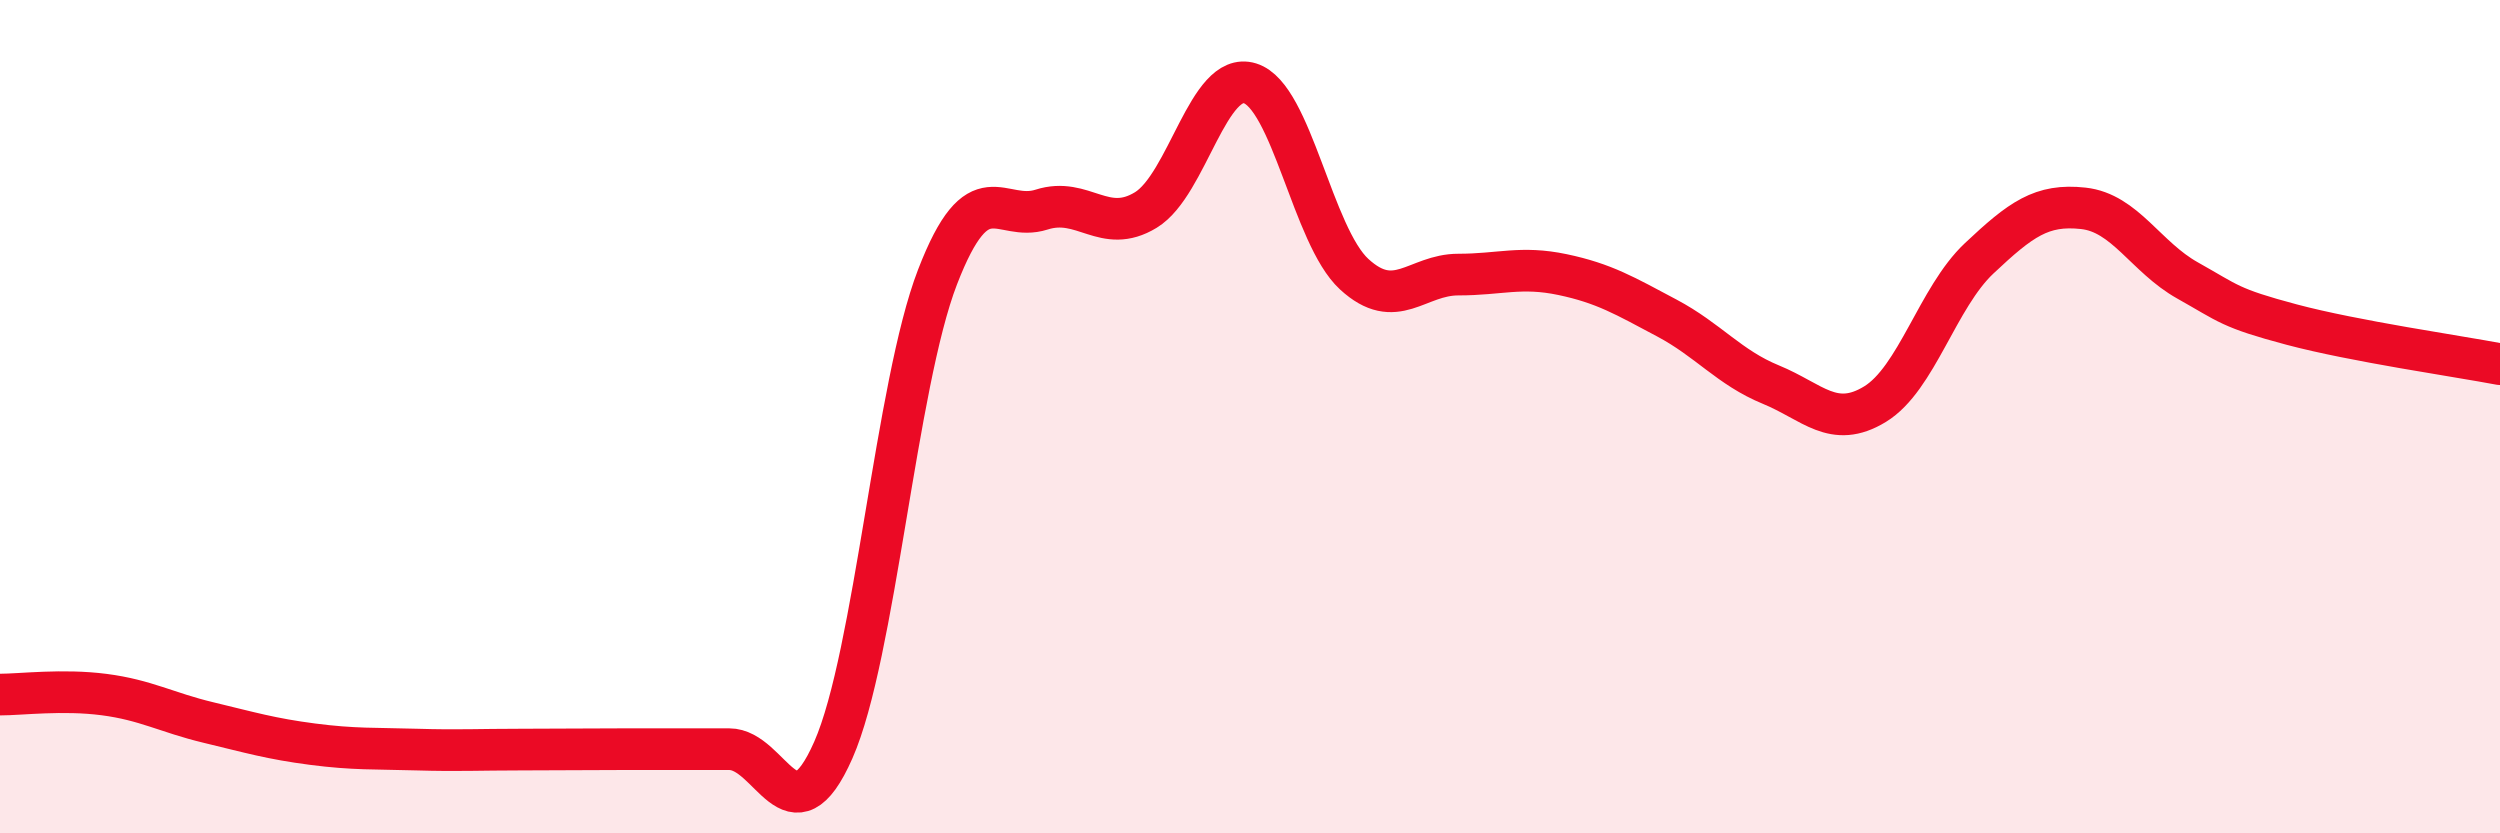
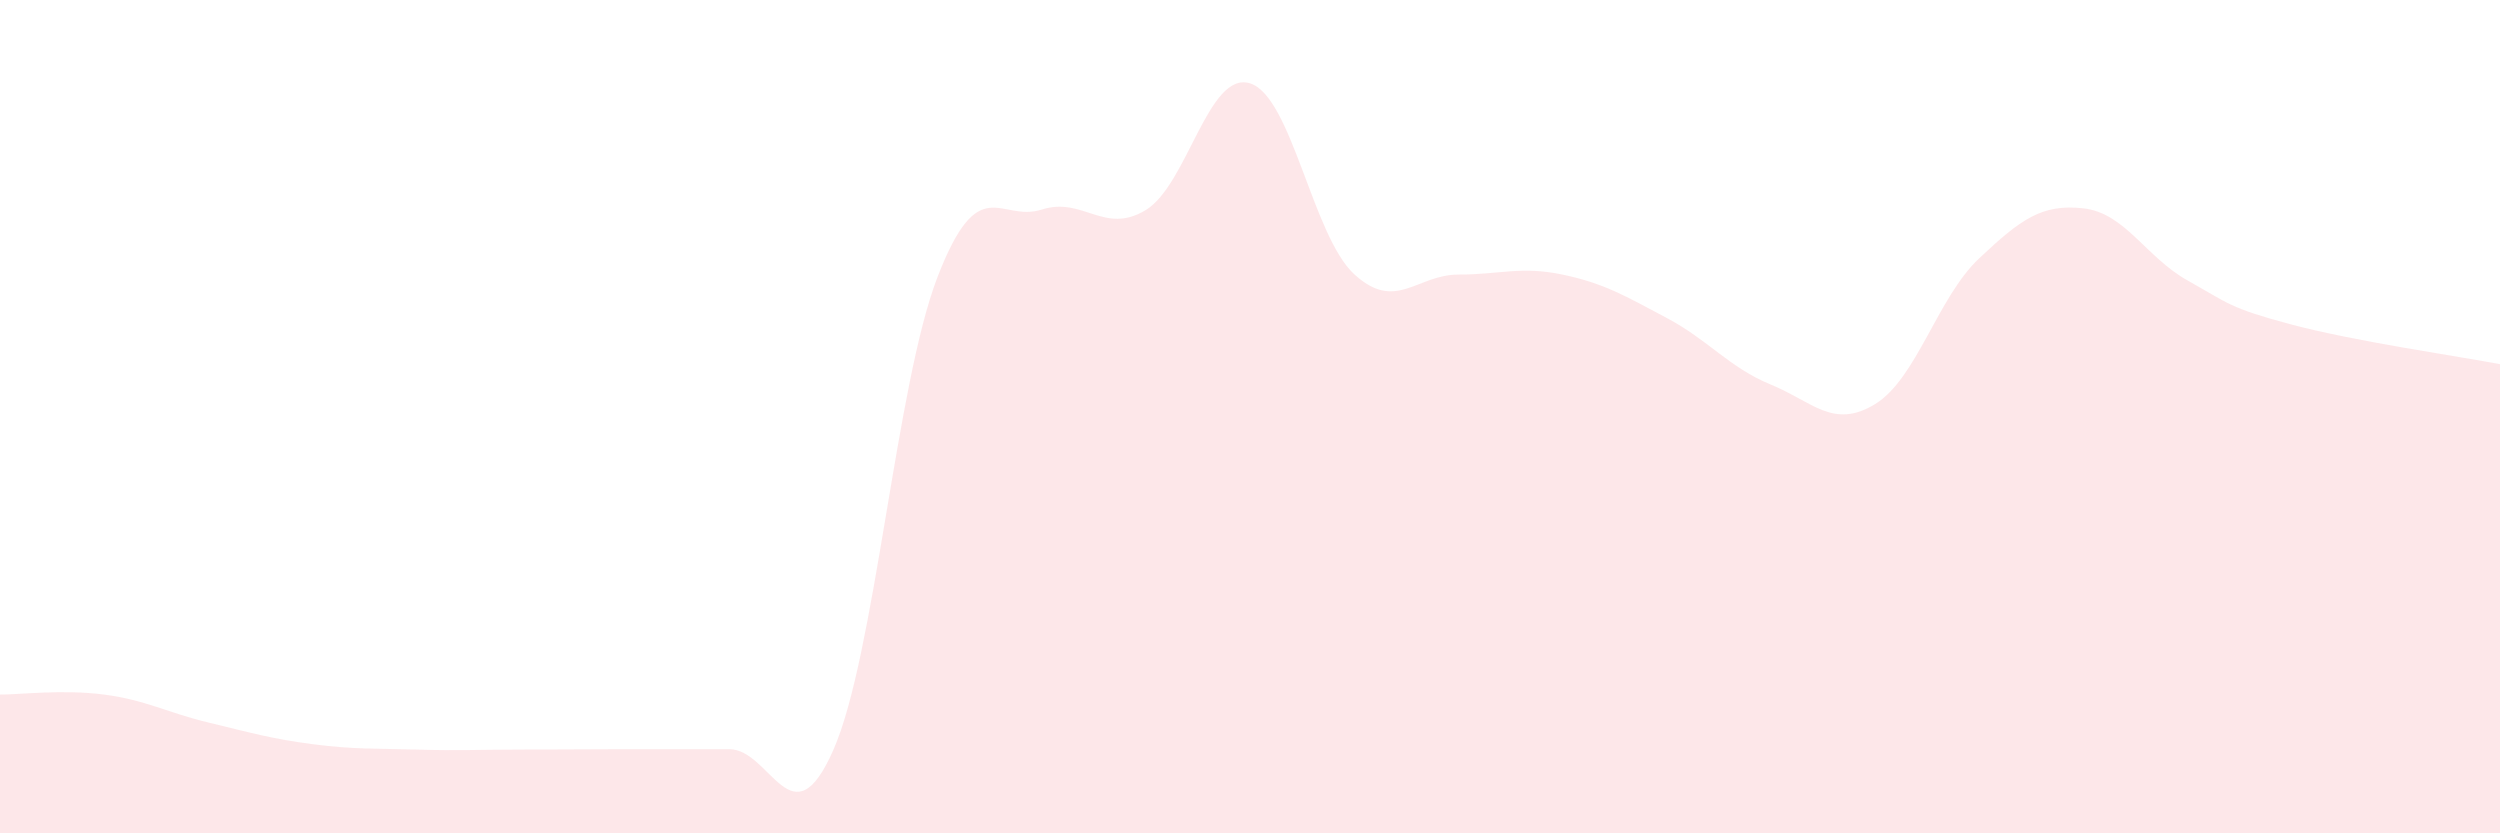
<svg xmlns="http://www.w3.org/2000/svg" width="60" height="20" viewBox="0 0 60 20">
-   <path d="M 0,16.67 C 0.5,16.67 1.5,16.54 2.5,16.67 C 3.5,16.8 4,17.1 5,17.34 C 6,17.58 6.5,17.73 7.5,17.86 C 8.5,17.99 9,17.96 10,17.99 C 11,18.02 11.5,17.99 12.5,17.99 C 13.5,17.99 14,17.98 15,17.98 C 16,17.98 16.5,17.98 17.5,17.98 C 18.5,17.98 19,20.27 20,18 C 21,15.73 21.5,9.24 22.5,6.65 C 23.5,4.06 24,5.35 25,5.03 C 26,4.71 26.5,5.65 27.5,5.04 C 28.5,4.43 29,1.69 30,2 C 31,2.31 31.5,5.66 32.5,6.58 C 33.5,7.5 34,6.59 35,6.59 C 36,6.59 36.5,6.38 37.5,6.59 C 38.5,6.8 39,7.1 40,7.63 C 41,8.16 41.5,8.82 42.5,9.23 C 43.5,9.64 44,10.31 45,9.7 C 46,9.09 46.5,7.14 47.5,6.2 C 48.5,5.26 49,4.89 50,5 C 51,5.11 51.5,6.17 52.5,6.73 C 53.5,7.29 53.5,7.39 55,7.79 C 56.5,8.19 59,8.55 60,8.74L60 20L0 20Z" fill="#EB0A25" opacity="0.1" stroke-linecap="round" stroke-linejoin="round" />
-   <path d="M 0,16.67 C 0.5,16.67 1.5,16.54 2.5,16.67 C 3.5,16.8 4,17.1 5,17.34 C 6,17.58 6.5,17.73 7.5,17.86 C 8.5,17.99 9,17.96 10,17.99 C 11,18.02 11.5,17.99 12.5,17.99 C 13.5,17.99 14,17.98 15,17.98 C 16,17.98 16.5,17.98 17.5,17.98 C 18.5,17.98 19,20.27 20,18 C 21,15.73 21.5,9.24 22.5,6.65 C 23.5,4.06 24,5.35 25,5.03 C 26,4.71 26.5,5.65 27.5,5.04 C 28.5,4.43 29,1.69 30,2 C 31,2.31 31.5,5.66 32.5,6.58 C 33.5,7.5 34,6.59 35,6.59 C 36,6.59 36.5,6.38 37.5,6.59 C 38.5,6.8 39,7.1 40,7.63 C 41,8.16 41.5,8.82 42.5,9.23 C 43.5,9.64 44,10.31 45,9.7 C 46,9.09 46.5,7.14 47.5,6.2 C 48.5,5.26 49,4.89 50,5 C 51,5.11 51.5,6.17 52.5,6.73 C 53.5,7.29 53.5,7.39 55,7.79 C 56.5,8.19 59,8.55 60,8.74" stroke="#EB0A25" stroke-width="1" fill="none" stroke-linecap="round" stroke-linejoin="round" />
+   <path d="M 0,16.67 C 0.5,16.67 1.5,16.54 2.5,16.67 C 3.5,16.8 4,17.1 5,17.34 C 6,17.58 6.5,17.73 7.5,17.86 C 8.5,17.99 9,17.96 10,17.99 C 11,18.02 11.5,17.99 12.5,17.99 C 13.5,17.99 14,17.98 15,17.98 C 16,17.98 16.5,17.98 17.5,17.98 C 18.5,17.98 19,20.27 20,18 C 21,15.73 21.5,9.24 22.5,6.65 C 23.5,4.06 24,5.35 25,5.03 C 26,4.71 26.5,5.65 27.5,5.04 C 28.5,4.43 29,1.69 30,2 C 31,2.31 31.5,5.66 32.5,6.58 C 33.5,7.5 34,6.59 35,6.59 C 36,6.59 36.5,6.38 37.5,6.59 C 38.5,6.8 39,7.1 40,7.63 C 41,8.16 41.5,8.82 42.5,9.23 C 43.5,9.64 44,10.31 45,9.7 C 46,9.09 46.5,7.14 47.5,6.2 C 48.5,5.26 49,4.89 50,5 C 51,5.11 51.5,6.17 52.5,6.73 C 53.5,7.29 53.5,7.39 55,7.79 C 56.5,8.19 59,8.55 60,8.74L60 20L0 20" fill="#EB0A25" opacity="0.1" stroke-linecap="round" stroke-linejoin="round" />
</svg>